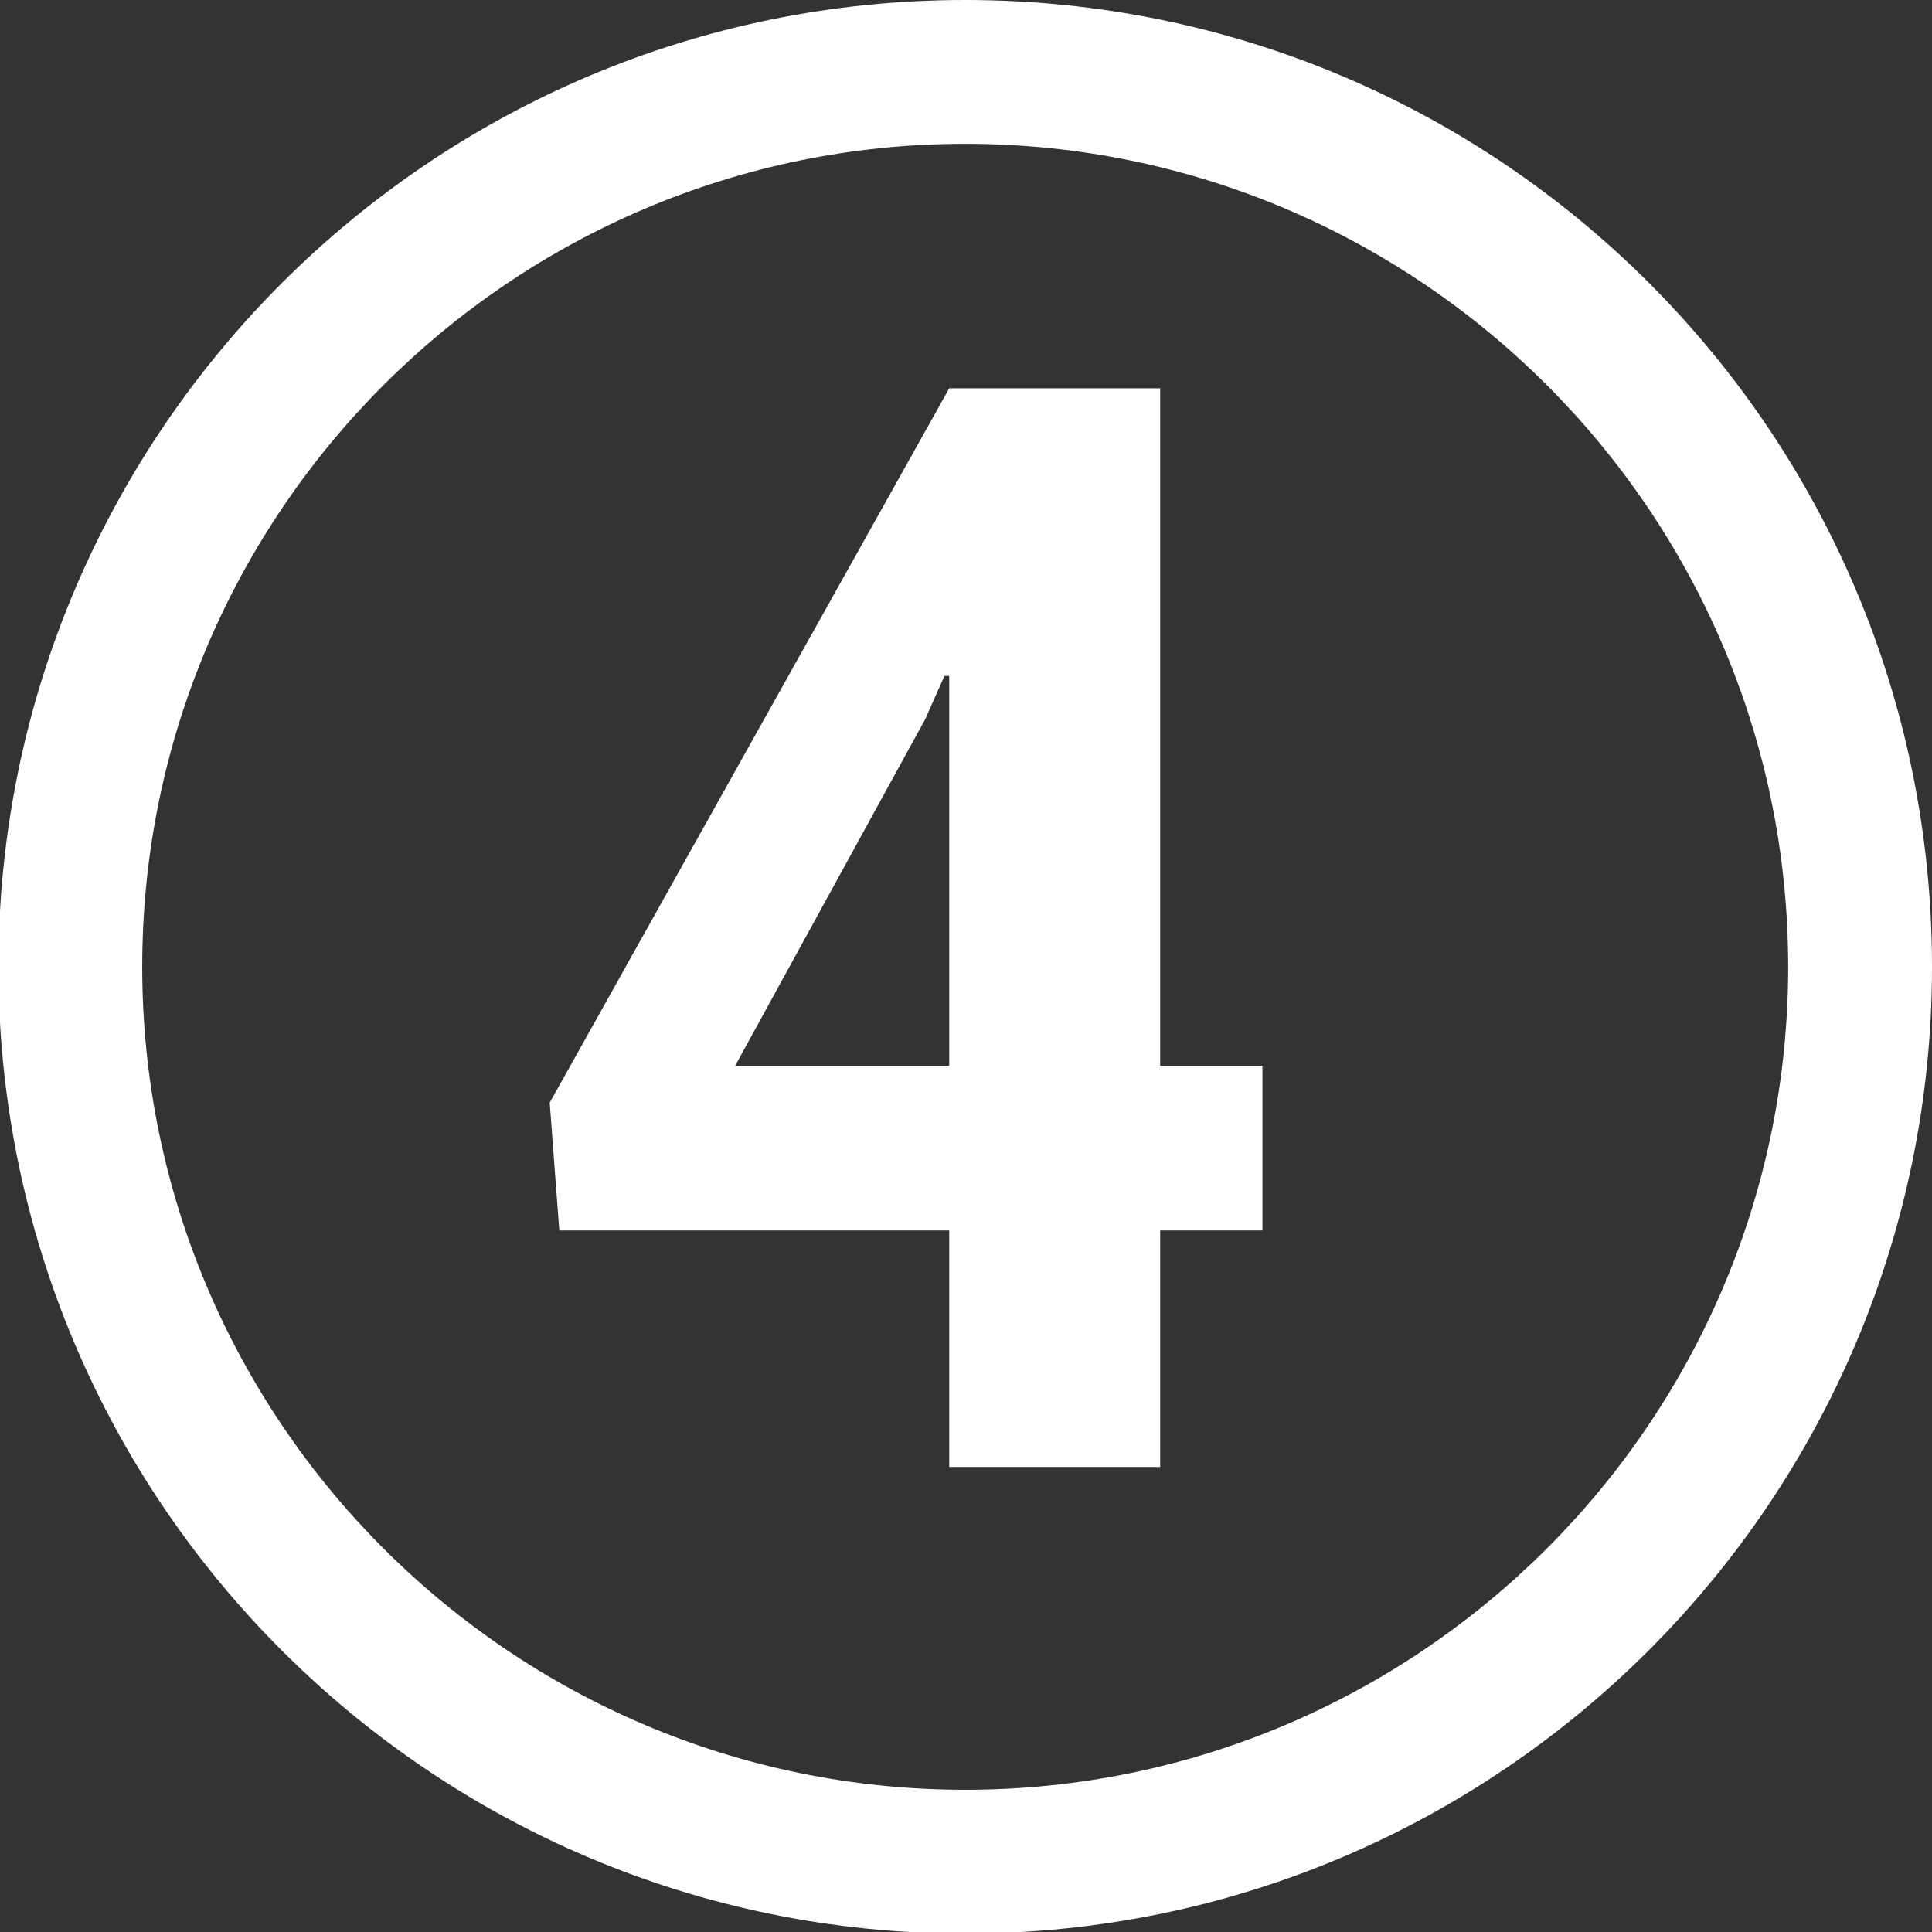
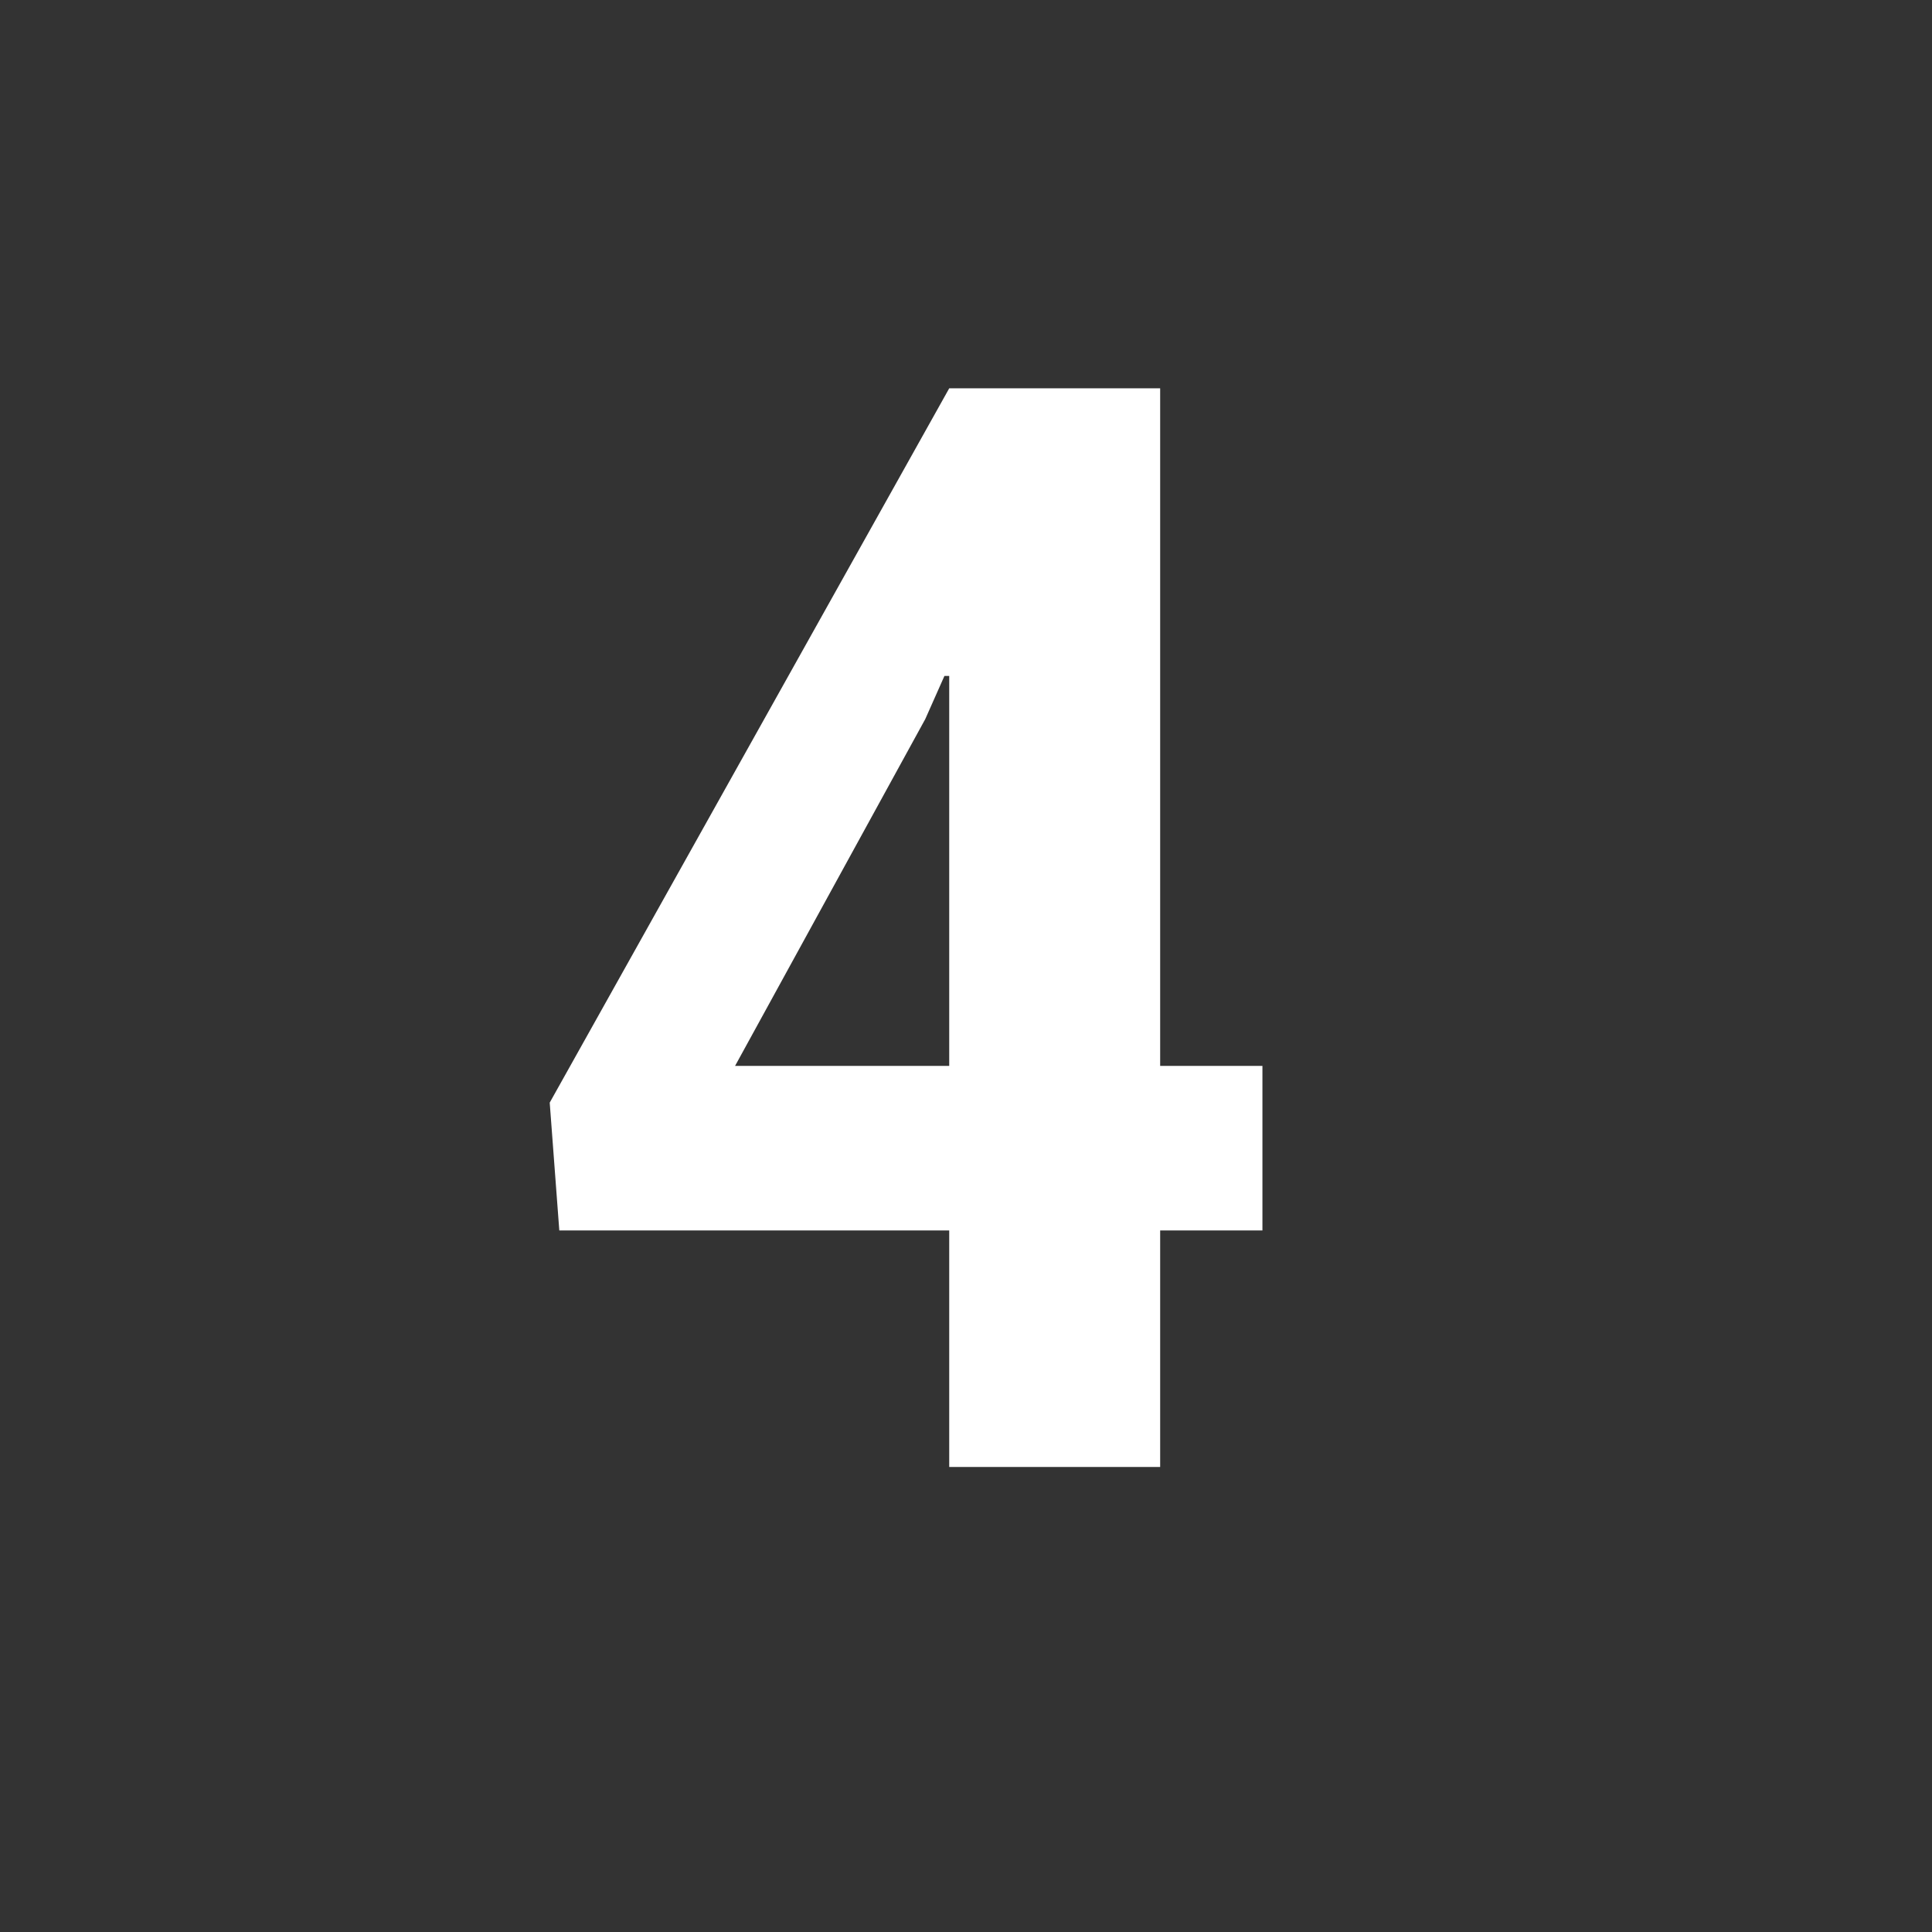
<svg xmlns="http://www.w3.org/2000/svg" version="1.1" id="Layer_1" x="0px" y="0px" viewBox="0 0 120.9 120.9" style="enable-background:new 0 0 120.9 120.9;" xml:space="preserve">
  <rect x="0" y="0" width="120.9" height="120.9" fill="#333333" stroke="none" />
  <style type="text/css">
	.st0{fill:#FFFFFF;}
</style>
  <g>
-     <path class="st0" d="M60.4,9c28.4,0,51.5,23.1,51.5,51.5S88.8,112,60.4,112S8.9,88.9,8.9,60.5S32,9,60.4,9 M60.4,0   C27,0-0.1,27.1-0.1,60.5S27,121,60.4,121s60.5-27.1,60.5-60.5S93.9,0,60.4,0L60.4,0z" />
-   </g>
+     </g>
  <g>
    <path class="st0" d="M72.6,66.7H79V77h-6.4v14.8H59.4V77H35l-0.6-8l25-44.7h13.2V66.7z M46,66.7h13.4V42.3l-0.3,0l-1.2,2.7L46,66.7   z" />
  </g>
</svg>